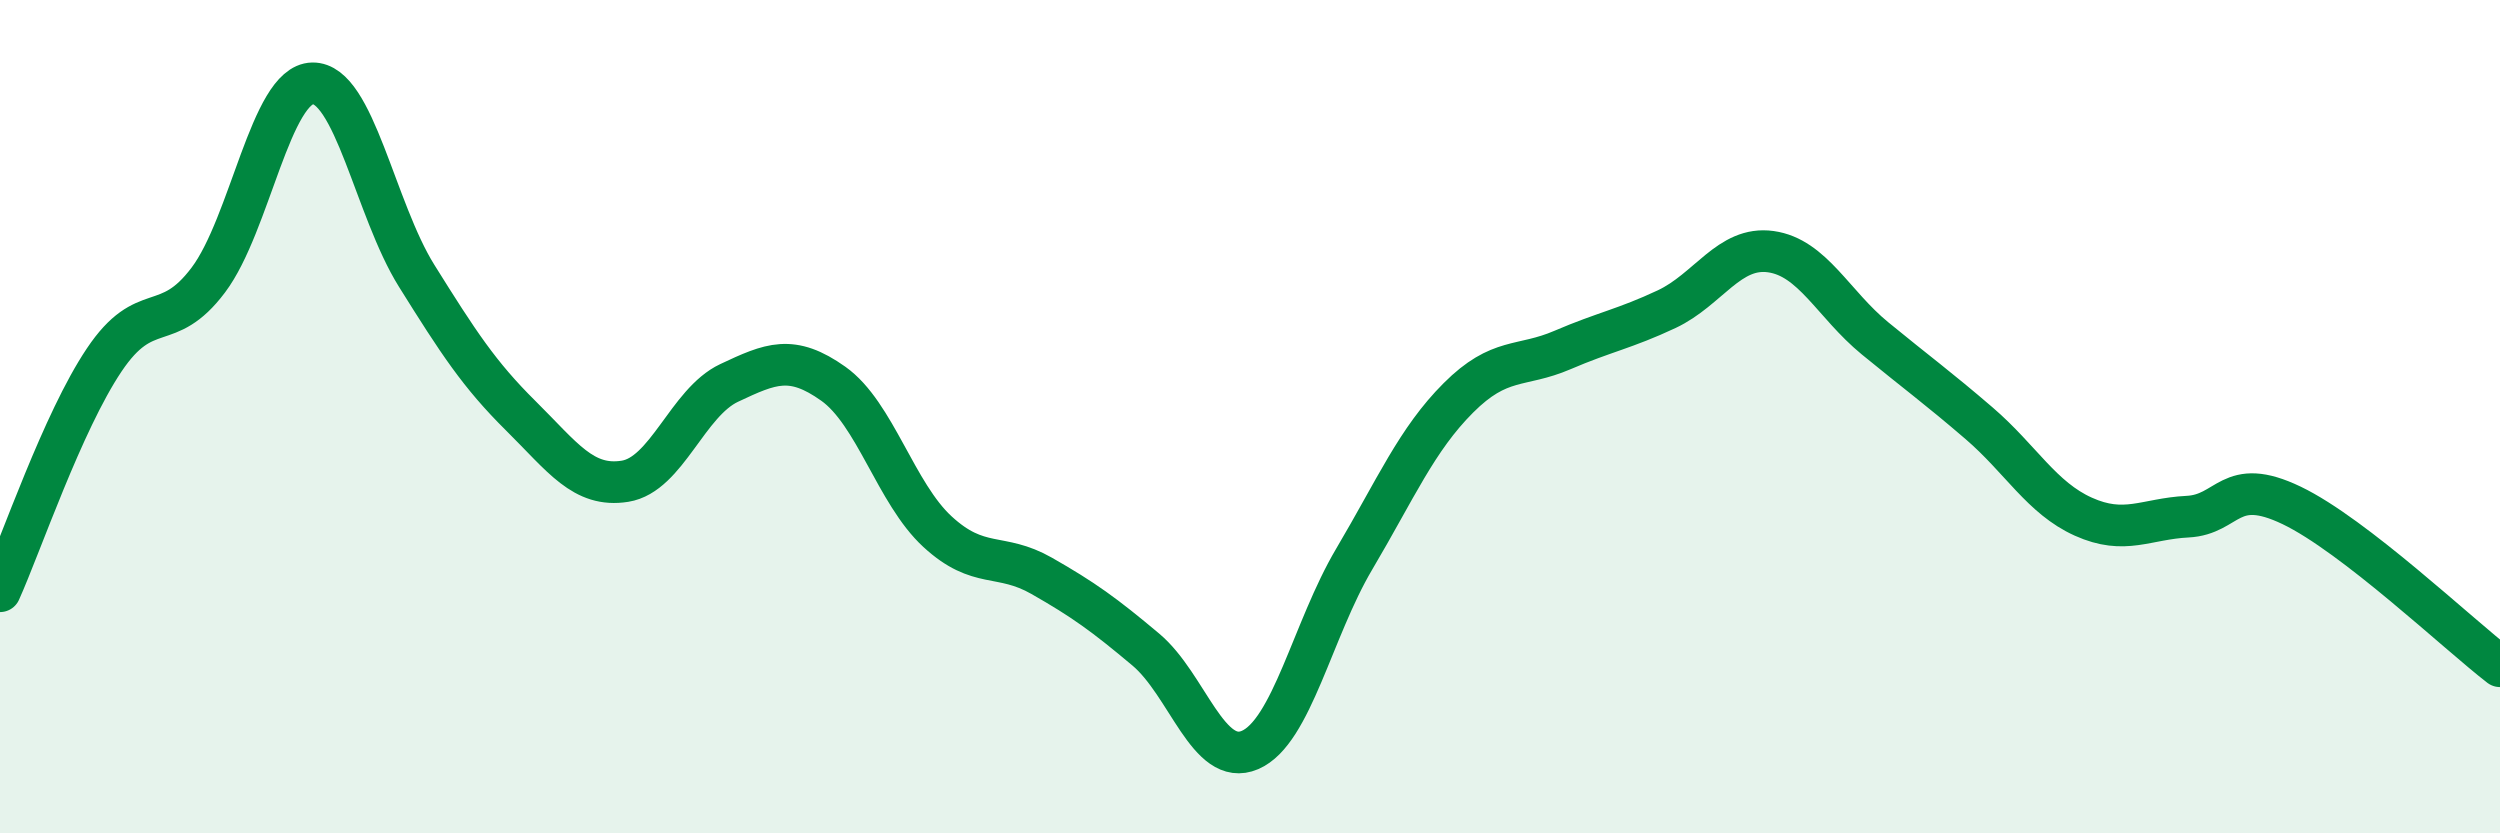
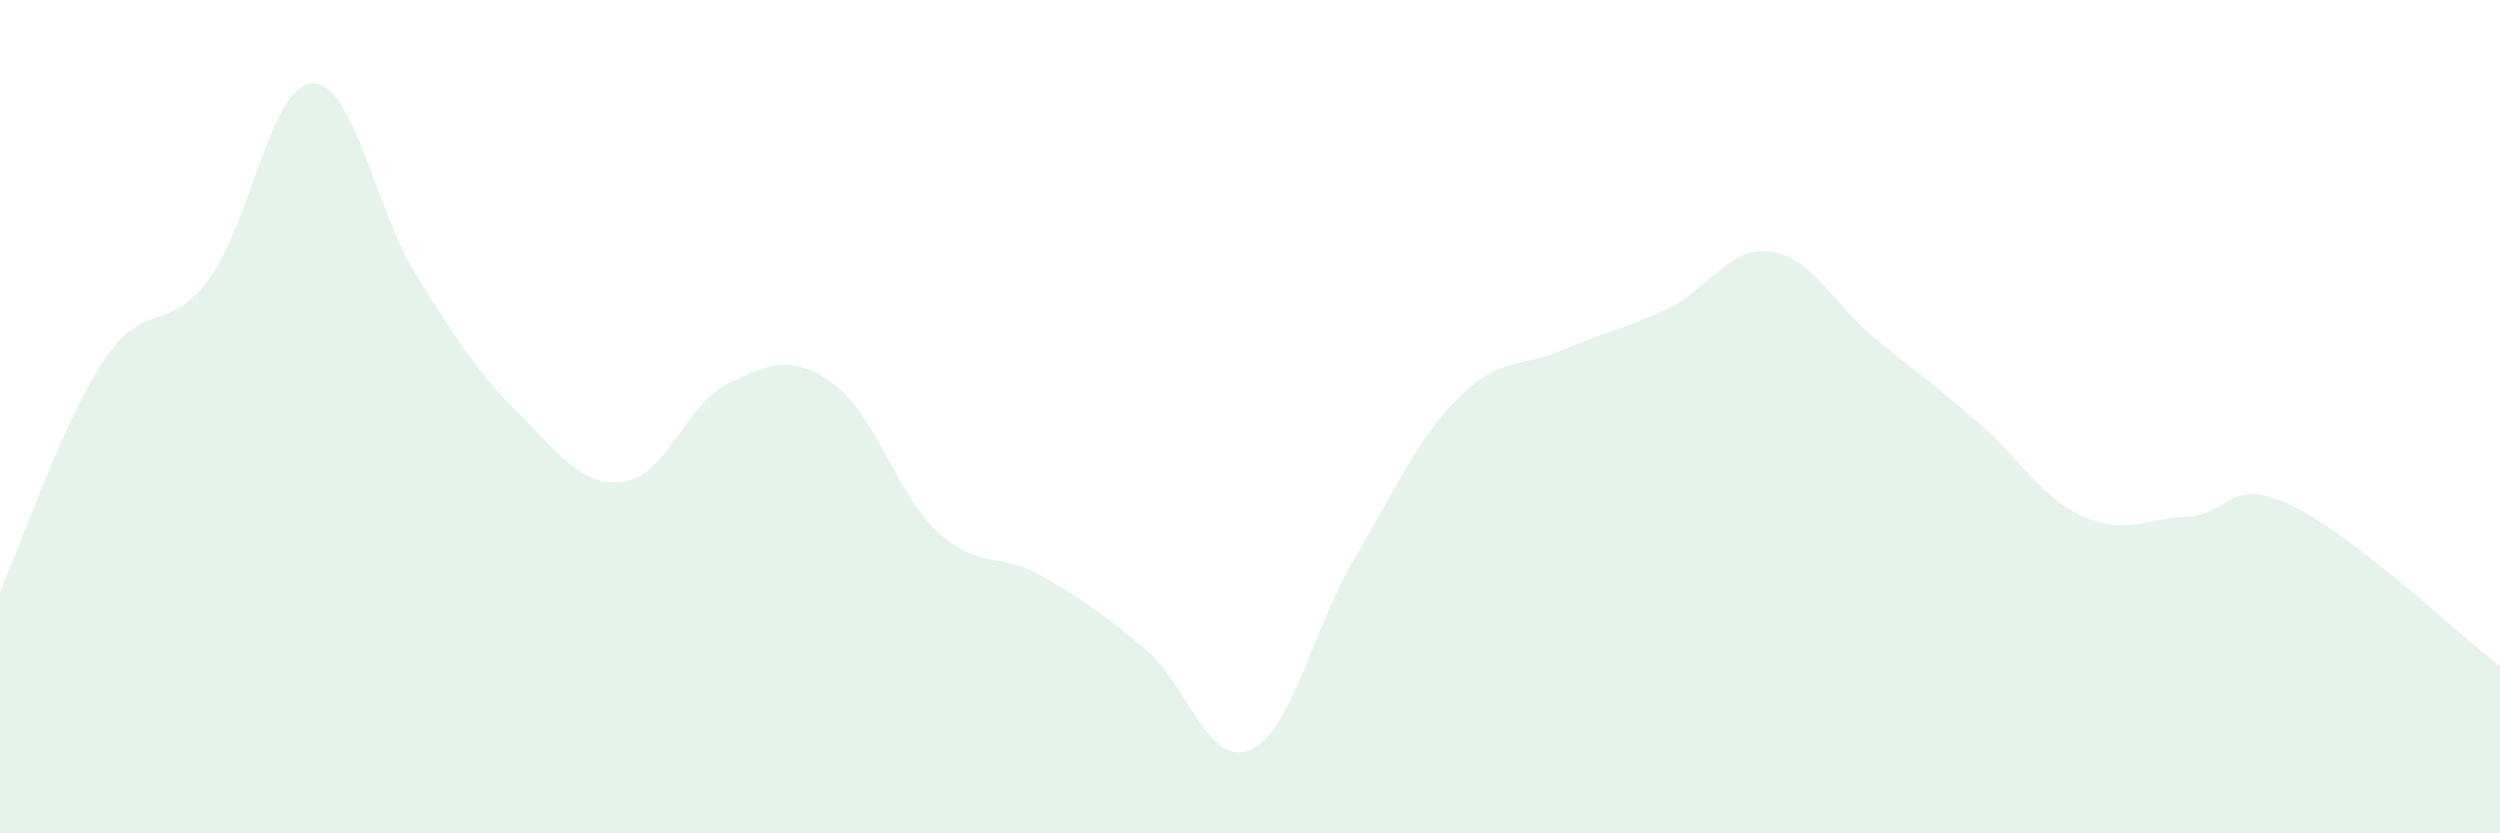
<svg xmlns="http://www.w3.org/2000/svg" width="60" height="20" viewBox="0 0 60 20">
  <path d="M 0,14.19 C 0.5,13.08 1.5,10.13 2.5,8.64 C 3.5,7.15 4,8.05 5,6.72 C 6,5.39 6.5,2.02 7.5,2 C 8.5,1.98 9,5.02 10,6.62 C 11,8.22 11.5,8.99 12.5,9.98 C 13.5,10.97 14,11.71 15,11.55 C 16,11.39 16.5,9.66 17.5,9.19 C 18.5,8.72 19,8.5 20,9.21 C 21,9.92 21.5,11.84 22.5,12.76 C 23.5,13.68 24,13.25 25,13.82 C 26,14.39 26.5,14.75 27.5,15.59 C 28.5,16.43 29,18.43 30,18 C 31,17.57 31.5,15.11 32.5,13.42 C 33.5,11.73 34,10.55 35,9.55 C 36,8.55 36.5,8.83 37.5,8.4 C 38.5,7.97 39,7.89 40,7.42 C 41,6.95 41.5,5.9 42.5,6.04 C 43.5,6.18 44,7.3 45,8.12 C 46,8.94 46.5,9.3 47.5,10.16 C 48.5,11.02 49,11.95 50,12.4 C 51,12.85 51.5,12.45 52.5,12.4 C 53.5,12.35 53.5,11.41 55,12.13 C 56.5,12.85 59,15.22 60,15.99L60 20L0 20Z" fill="#008740" opacity="0.1" stroke-linecap="round" stroke-linejoin="round" />
-   <path d="M 0,14.19 C 0.5,13.08 1.5,10.13 2.5,8.64 C 3.5,7.15 4,8.05 5,6.72 C 6,5.39 6.5,2.02 7.5,2 C 8.5,1.98 9,5.02 10,6.62 C 11,8.22 11.5,8.99 12.5,9.98 C 13.5,10.97 14,11.71 15,11.55 C 16,11.39 16.5,9.66 17.5,9.19 C 18.5,8.72 19,8.5 20,9.21 C 21,9.92 21.5,11.84 22.5,12.76 C 23.5,13.68 24,13.25 25,13.82 C 26,14.39 26.5,14.75 27.5,15.59 C 28.5,16.43 29,18.43 30,18 C 31,17.57 31.5,15.11 32.5,13.42 C 33.5,11.73 34,10.55 35,9.55 C 36,8.55 36.5,8.83 37.5,8.4 C 38.5,7.97 39,7.89 40,7.42 C 41,6.95 41.5,5.9 42.5,6.04 C 43.5,6.18 44,7.3 45,8.12 C 46,8.94 46.5,9.3 47.5,10.16 C 48.5,11.02 49,11.95 50,12.4 C 51,12.85 51.5,12.45 52.5,12.4 C 53.5,12.35 53.5,11.41 55,12.13 C 56.5,12.85 59,15.22 60,15.99" stroke="#008740" stroke-width="1" fill="none" stroke-linecap="round" stroke-linejoin="round" />
</svg>